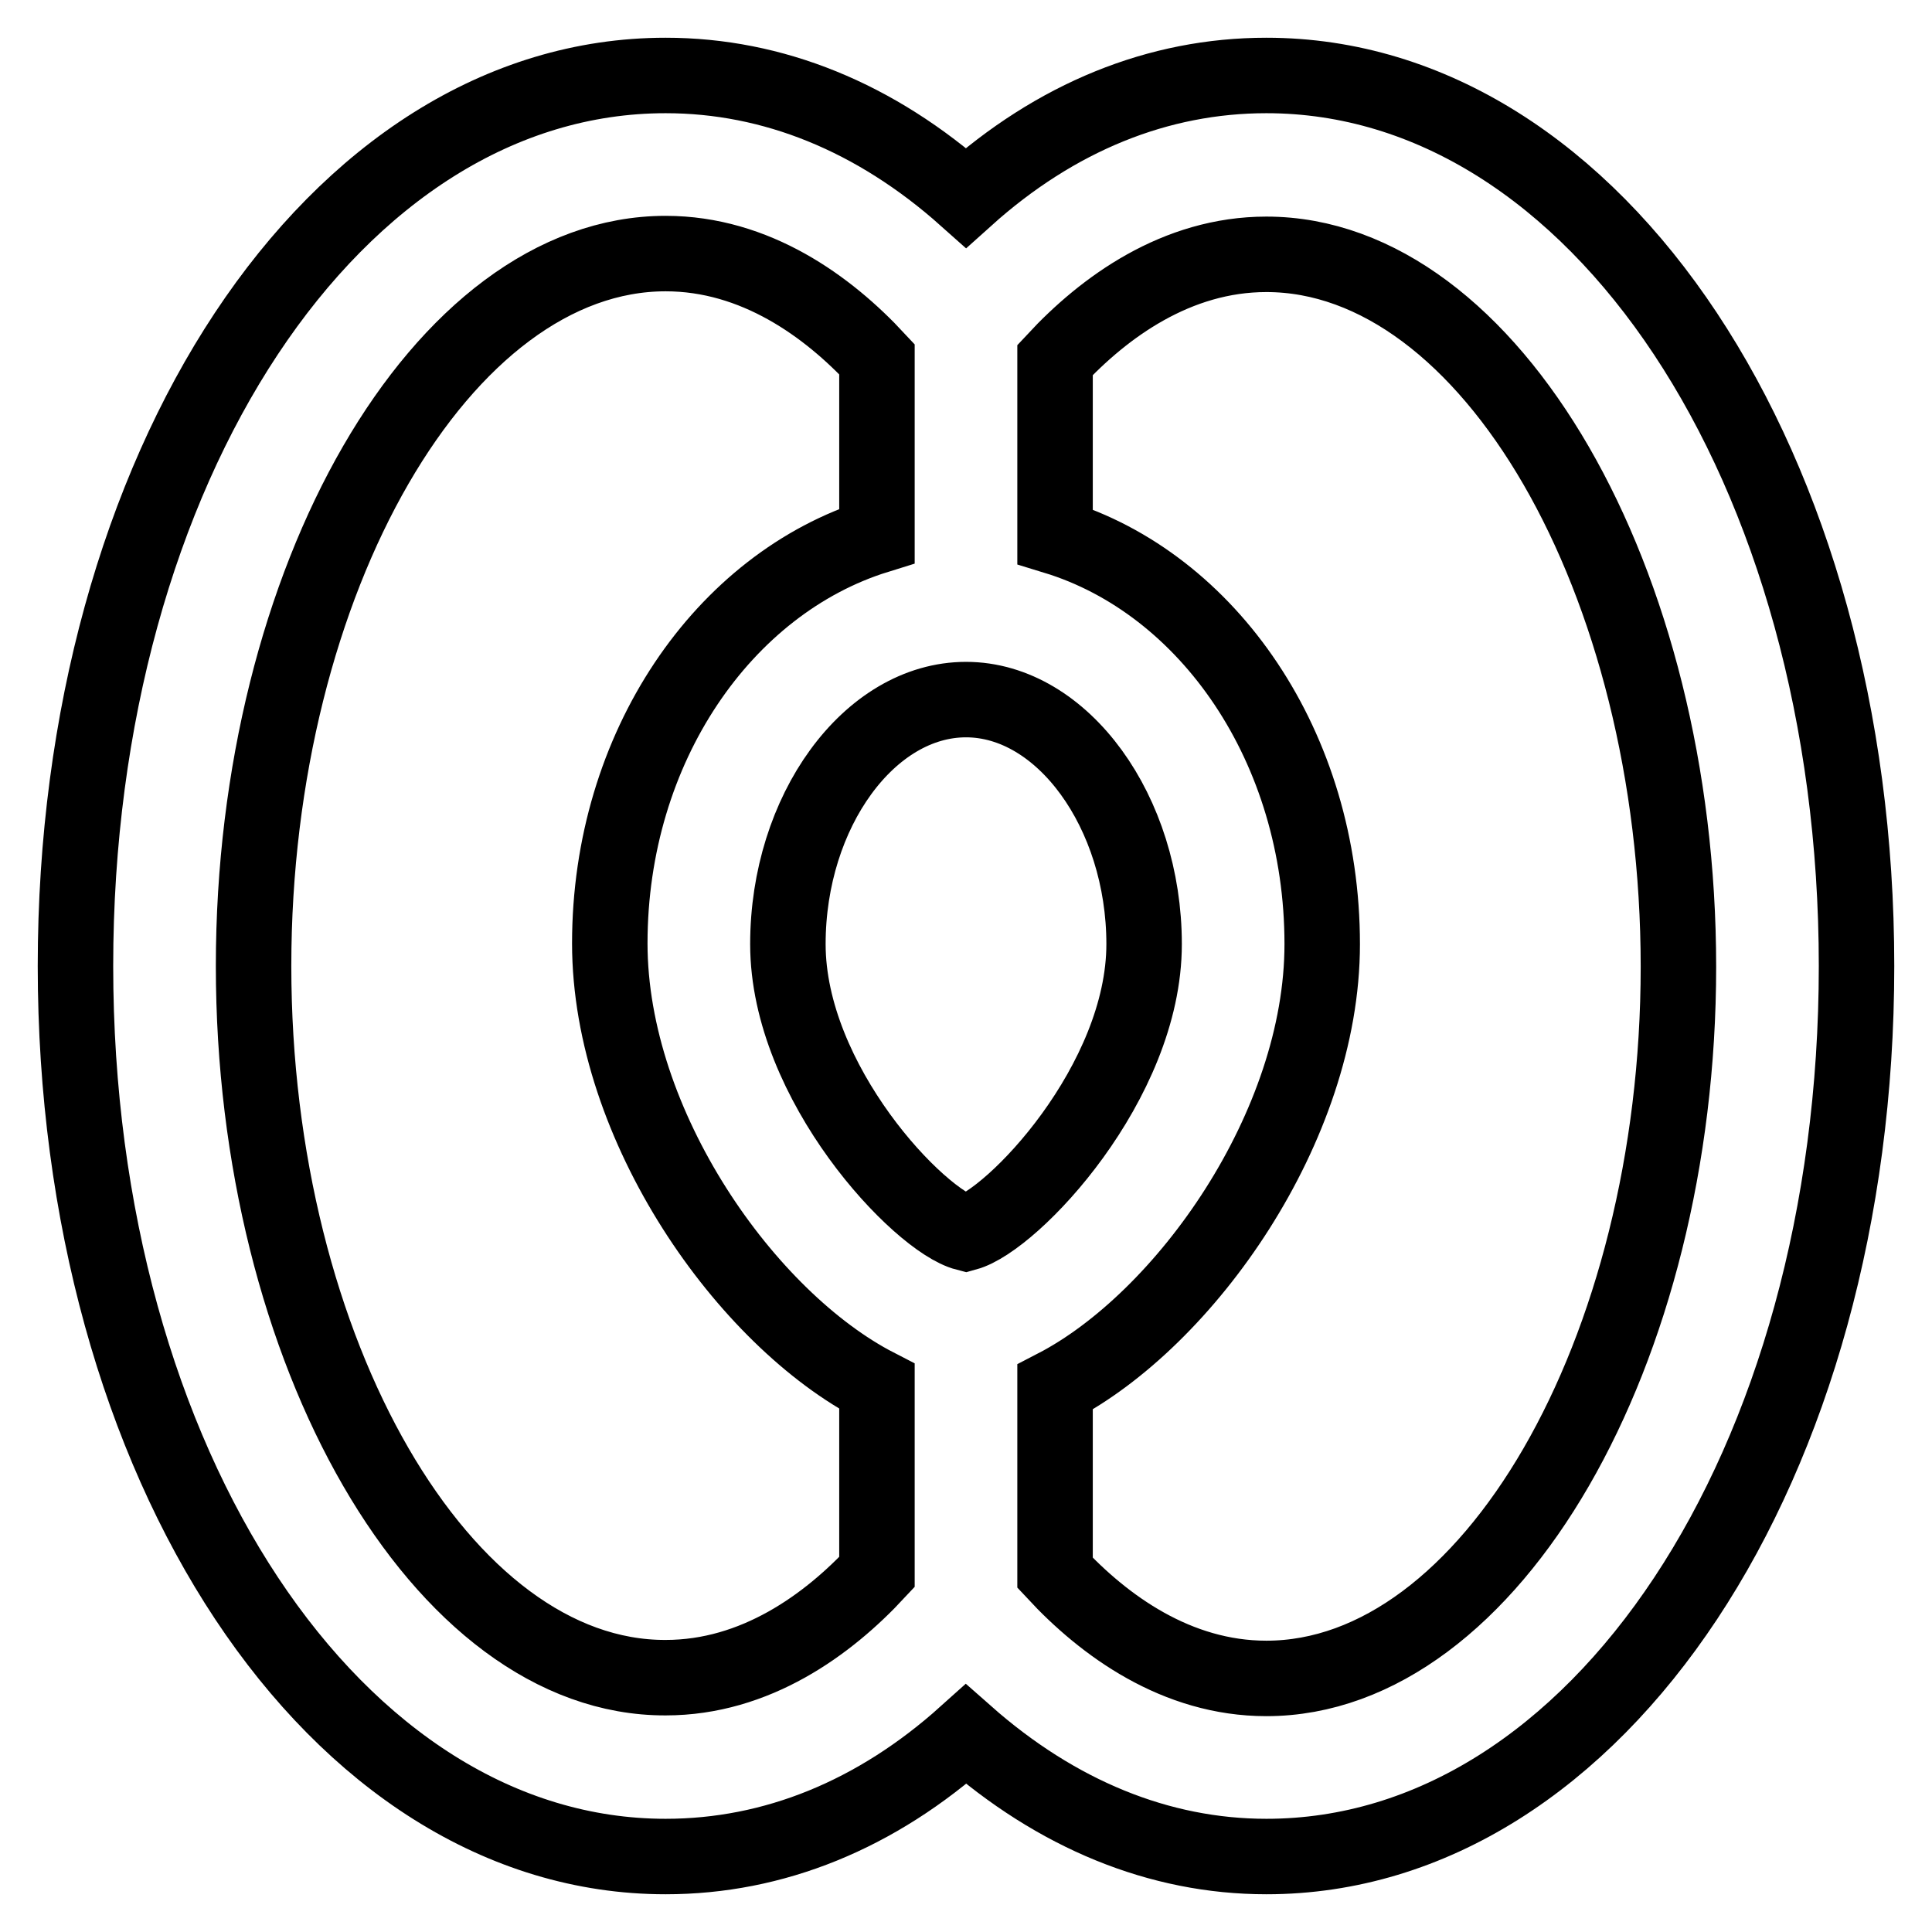
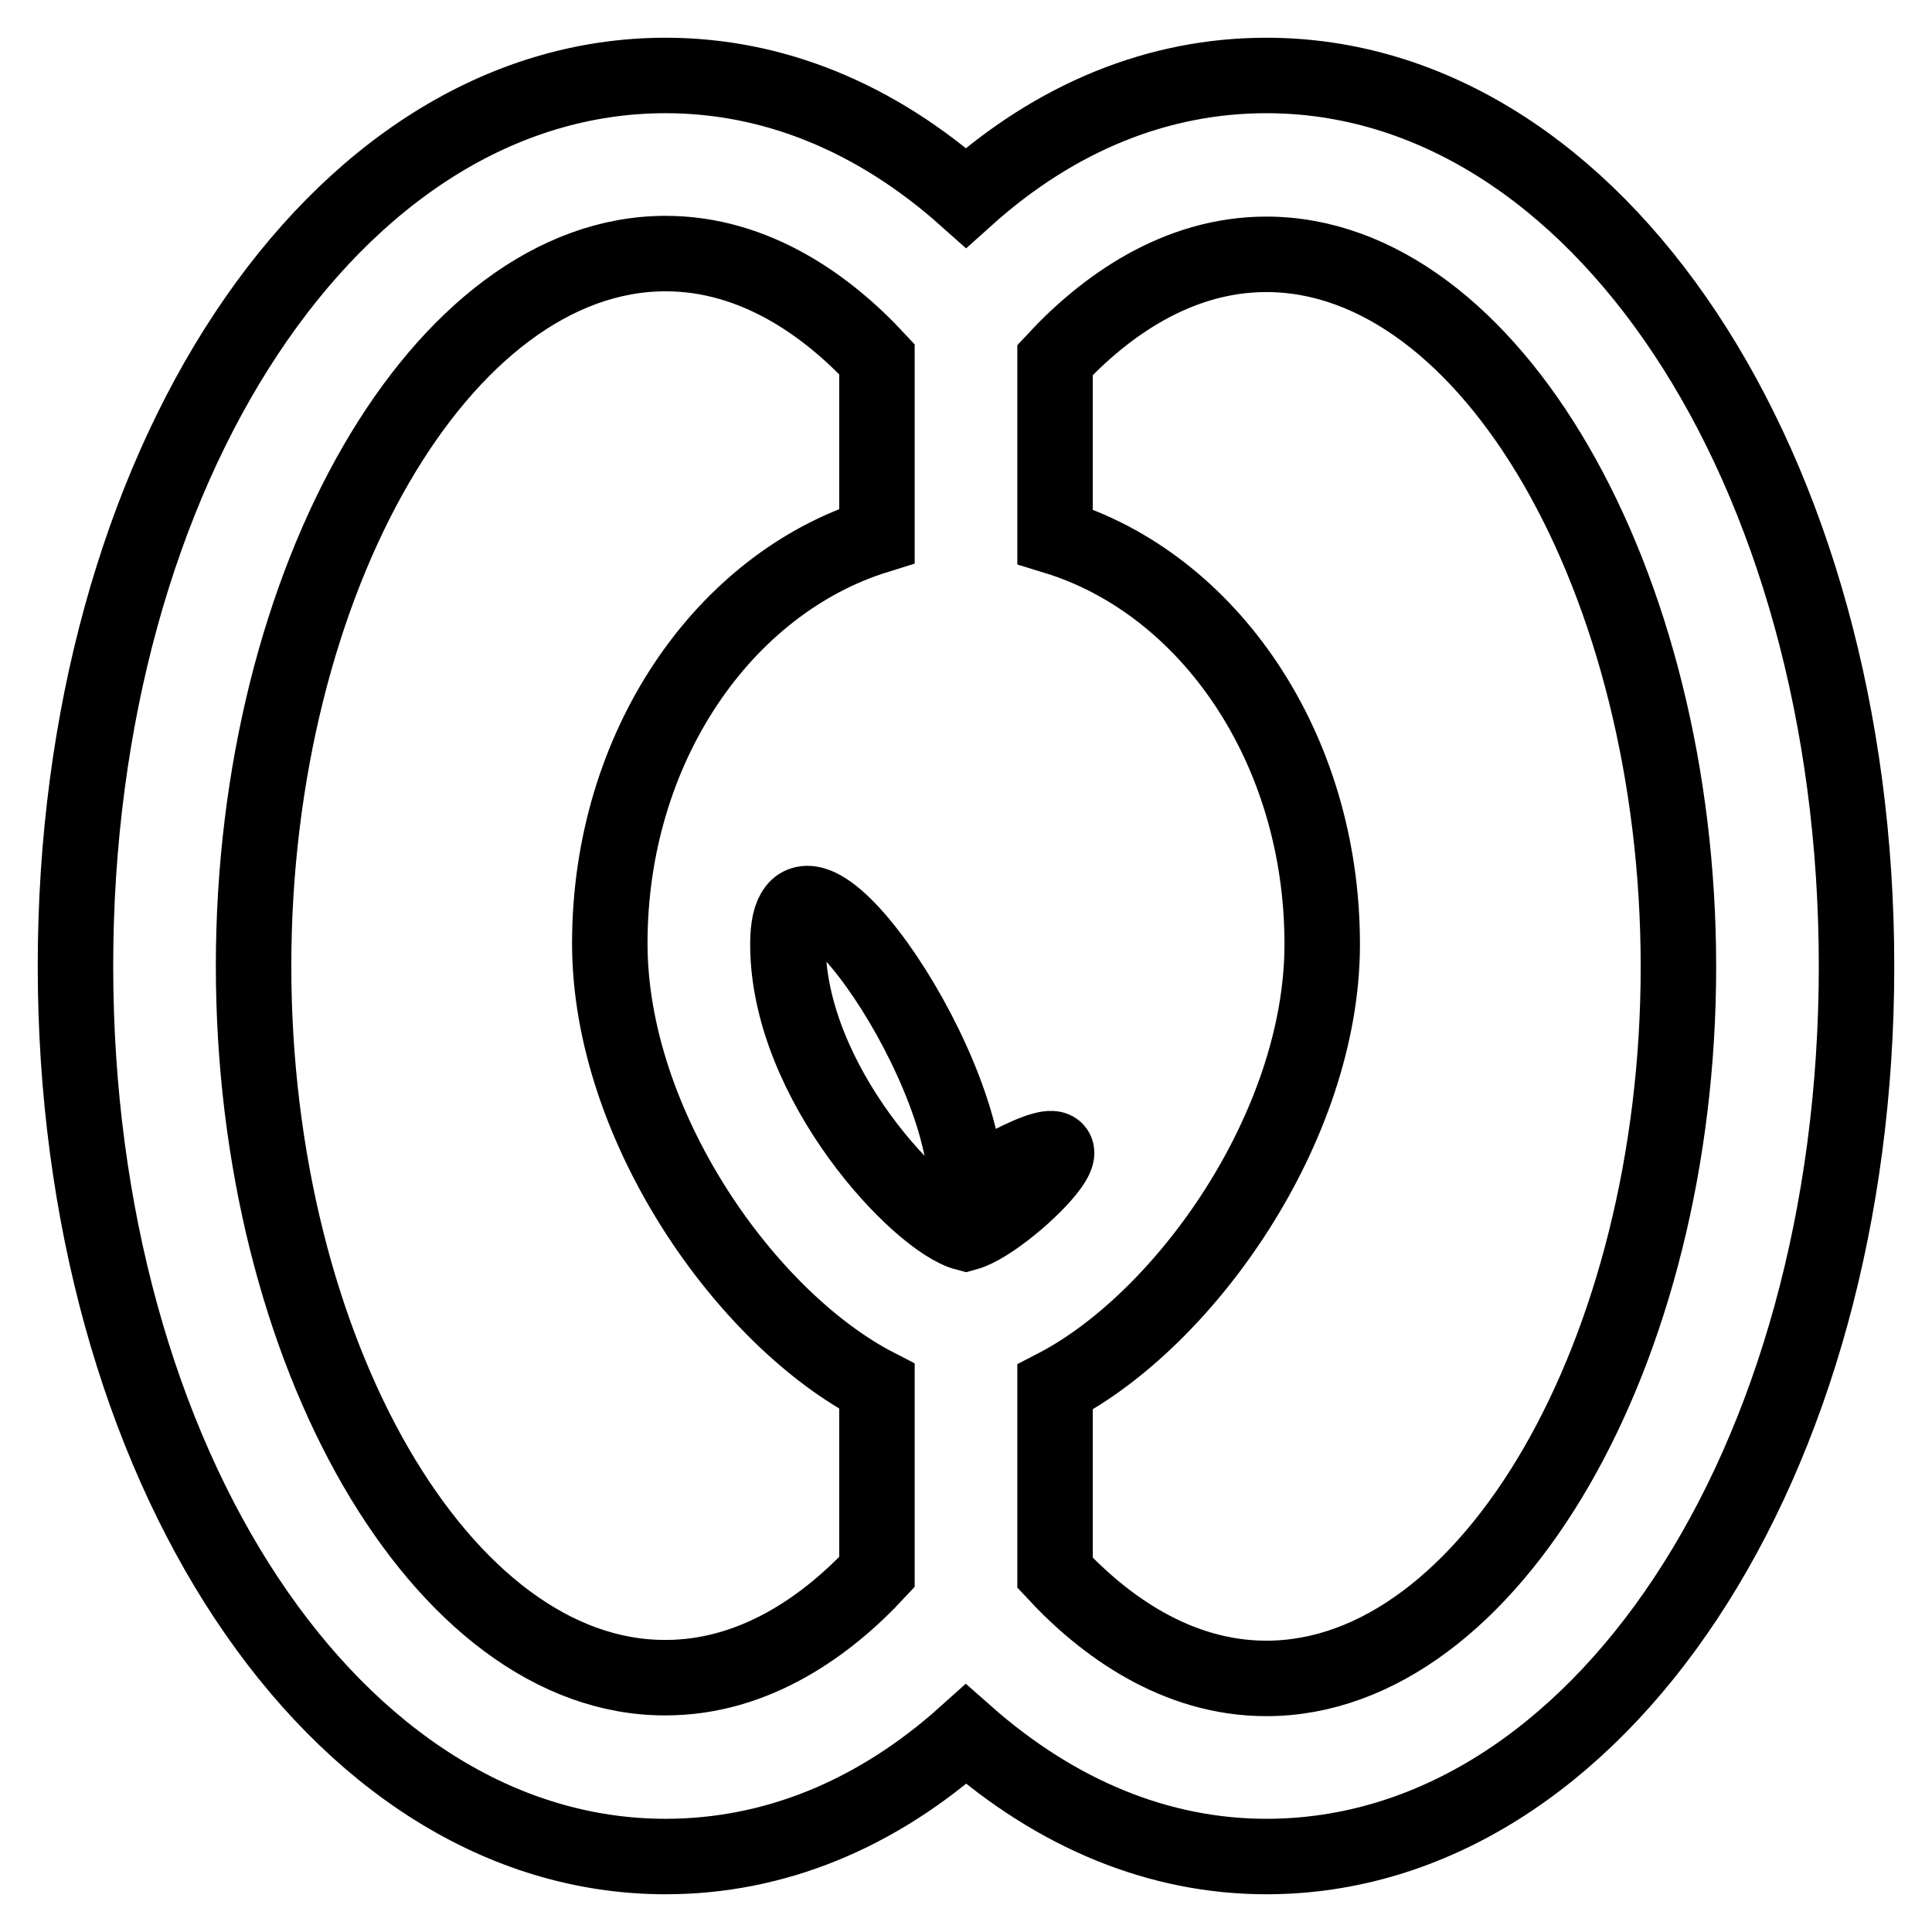
<svg xmlns="http://www.w3.org/2000/svg" version="1.1" x="0px" y="0px" viewBox="0 0 256 256" enable-background="new 0 0 256 256" xml:space="preserve">
  <g>
-     <path stroke-width="10" fill-opacity="0" stroke="#000000" d="M167.8,10c-14.3,0-27.9,5.5-39.8,16.2C116,15.5,102.4,10,88.2,10C44.3,10,10,61.9,10,128 c0,66.1,34.4,118,78.2,118c14.3,0,27.9-5.5,39.8-16.2c12,10.6,25.6,16.2,39.8,16.2c43.9,0,78.2-51.9,78.2-118 C246,61.9,211.6,10,167.8,10z M128,163.4c-6.2-1.6-23.6-19.9-23.6-38.3c0-17.6,10.8-32.4,23.6-32.4s23.6,14.9,23.6,32.4 C151.6,143.4,134.2,161.7,128,163.4z M33.6,128c0-51.2,25-94.4,54.6-94.4c11.9,0,21.5,7,28,14V71c-20.3,6.3-35.4,28-35.4,54 c0,24.2,18.1,49.8,35.4,58.7v24.6c-6.5,7-16.1,14-28,14C58.6,222.4,33.6,179.2,33.6,128z M167.8,222.4c-11.9,0-21.5-7-28-14v-24.6 c17.2-8.9,35.4-34.5,35.4-58.7c0-26.1-15.1-47.8-35.4-54V47.7c6.5-7,16.1-14,28-14c29.6,0,54.6,43.2,54.6,94.4 C222.4,179.2,197.4,222.4,167.8,222.4z" />
+     <path stroke-width="10" fill-opacity="0" stroke="#000000" d="M167.8,10c-14.3,0-27.9,5.5-39.8,16.2C116,15.5,102.4,10,88.2,10C44.3,10,10,61.9,10,128 c0,66.1,34.4,118,78.2,118c14.3,0,27.9-5.5,39.8-16.2c12,10.6,25.6,16.2,39.8,16.2c43.9,0,78.2-51.9,78.2-118 C246,61.9,211.6,10,167.8,10z M128,163.4c-6.2-1.6-23.6-19.9-23.6-38.3s23.6,14.9,23.6,32.4 C151.6,143.4,134.2,161.7,128,163.4z M33.6,128c0-51.2,25-94.4,54.6-94.4c11.9,0,21.5,7,28,14V71c-20.3,6.3-35.4,28-35.4,54 c0,24.2,18.1,49.8,35.4,58.7v24.6c-6.5,7-16.1,14-28,14C58.6,222.4,33.6,179.2,33.6,128z M167.8,222.4c-11.9,0-21.5-7-28-14v-24.6 c17.2-8.9,35.4-34.5,35.4-58.7c0-26.1-15.1-47.8-35.4-54V47.7c6.5-7,16.1-14,28-14c29.6,0,54.6,43.2,54.6,94.4 C222.4,179.2,197.4,222.4,167.8,222.4z" />
  </g>
</svg>